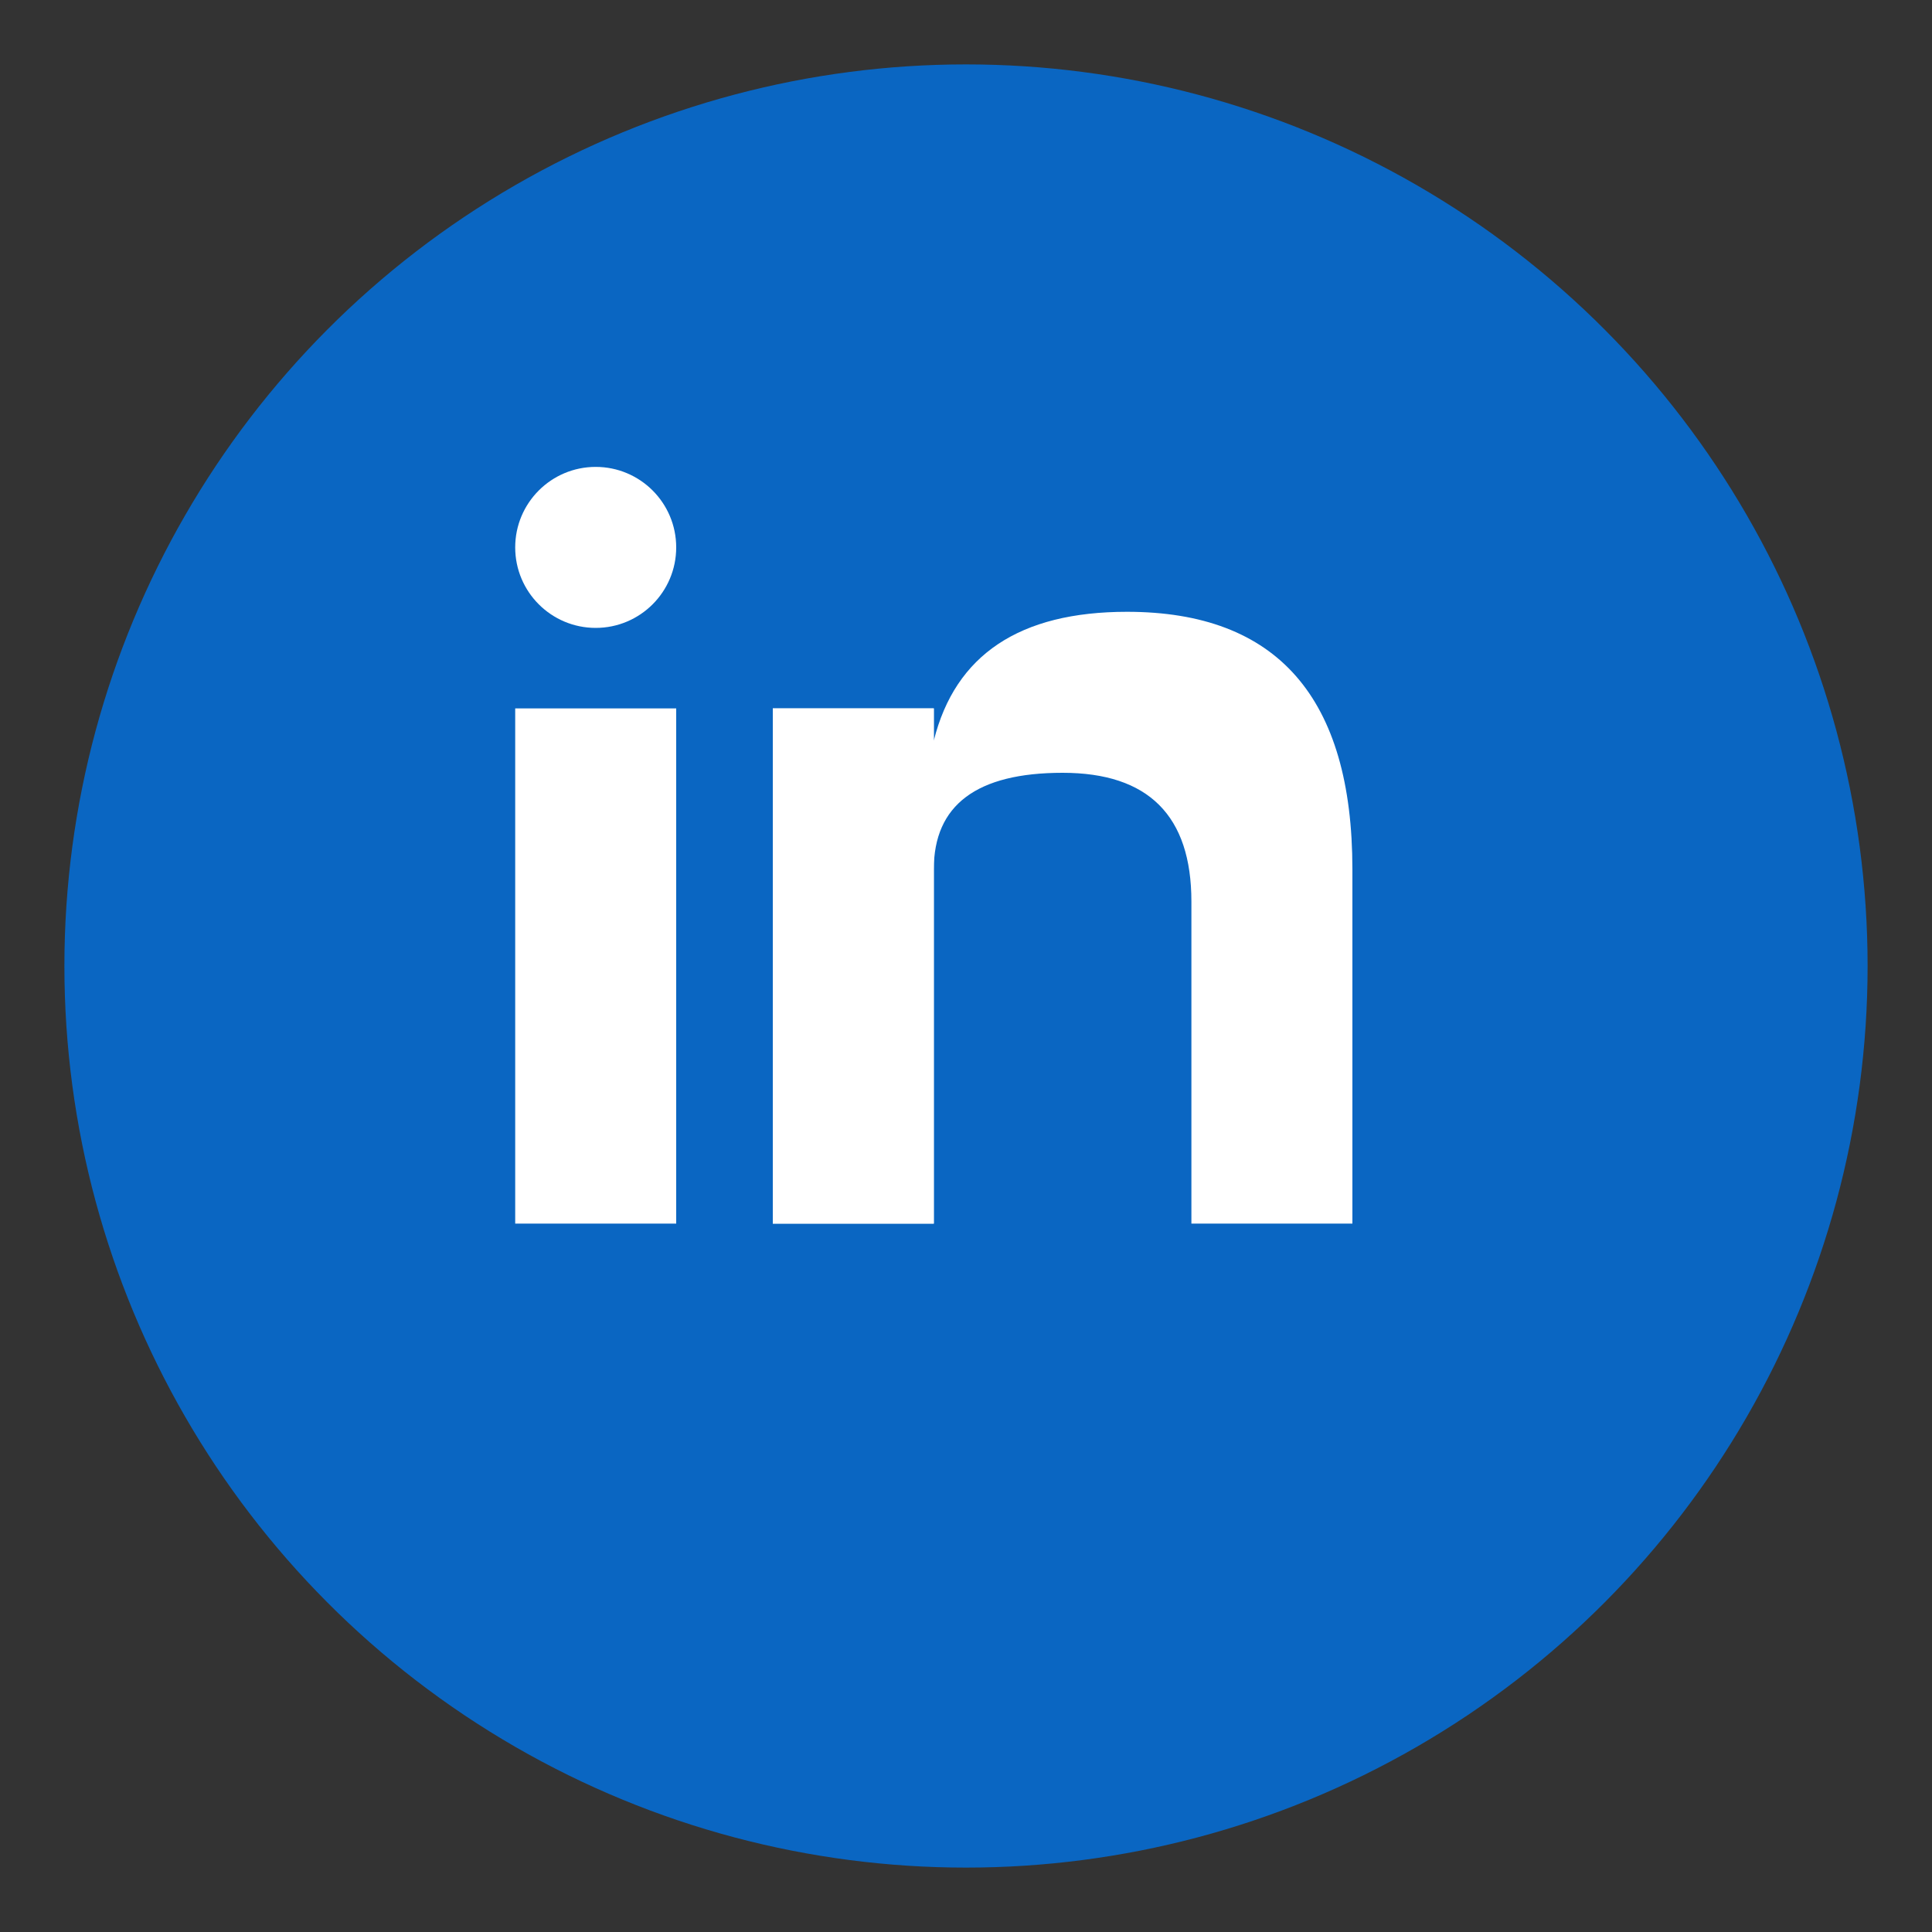
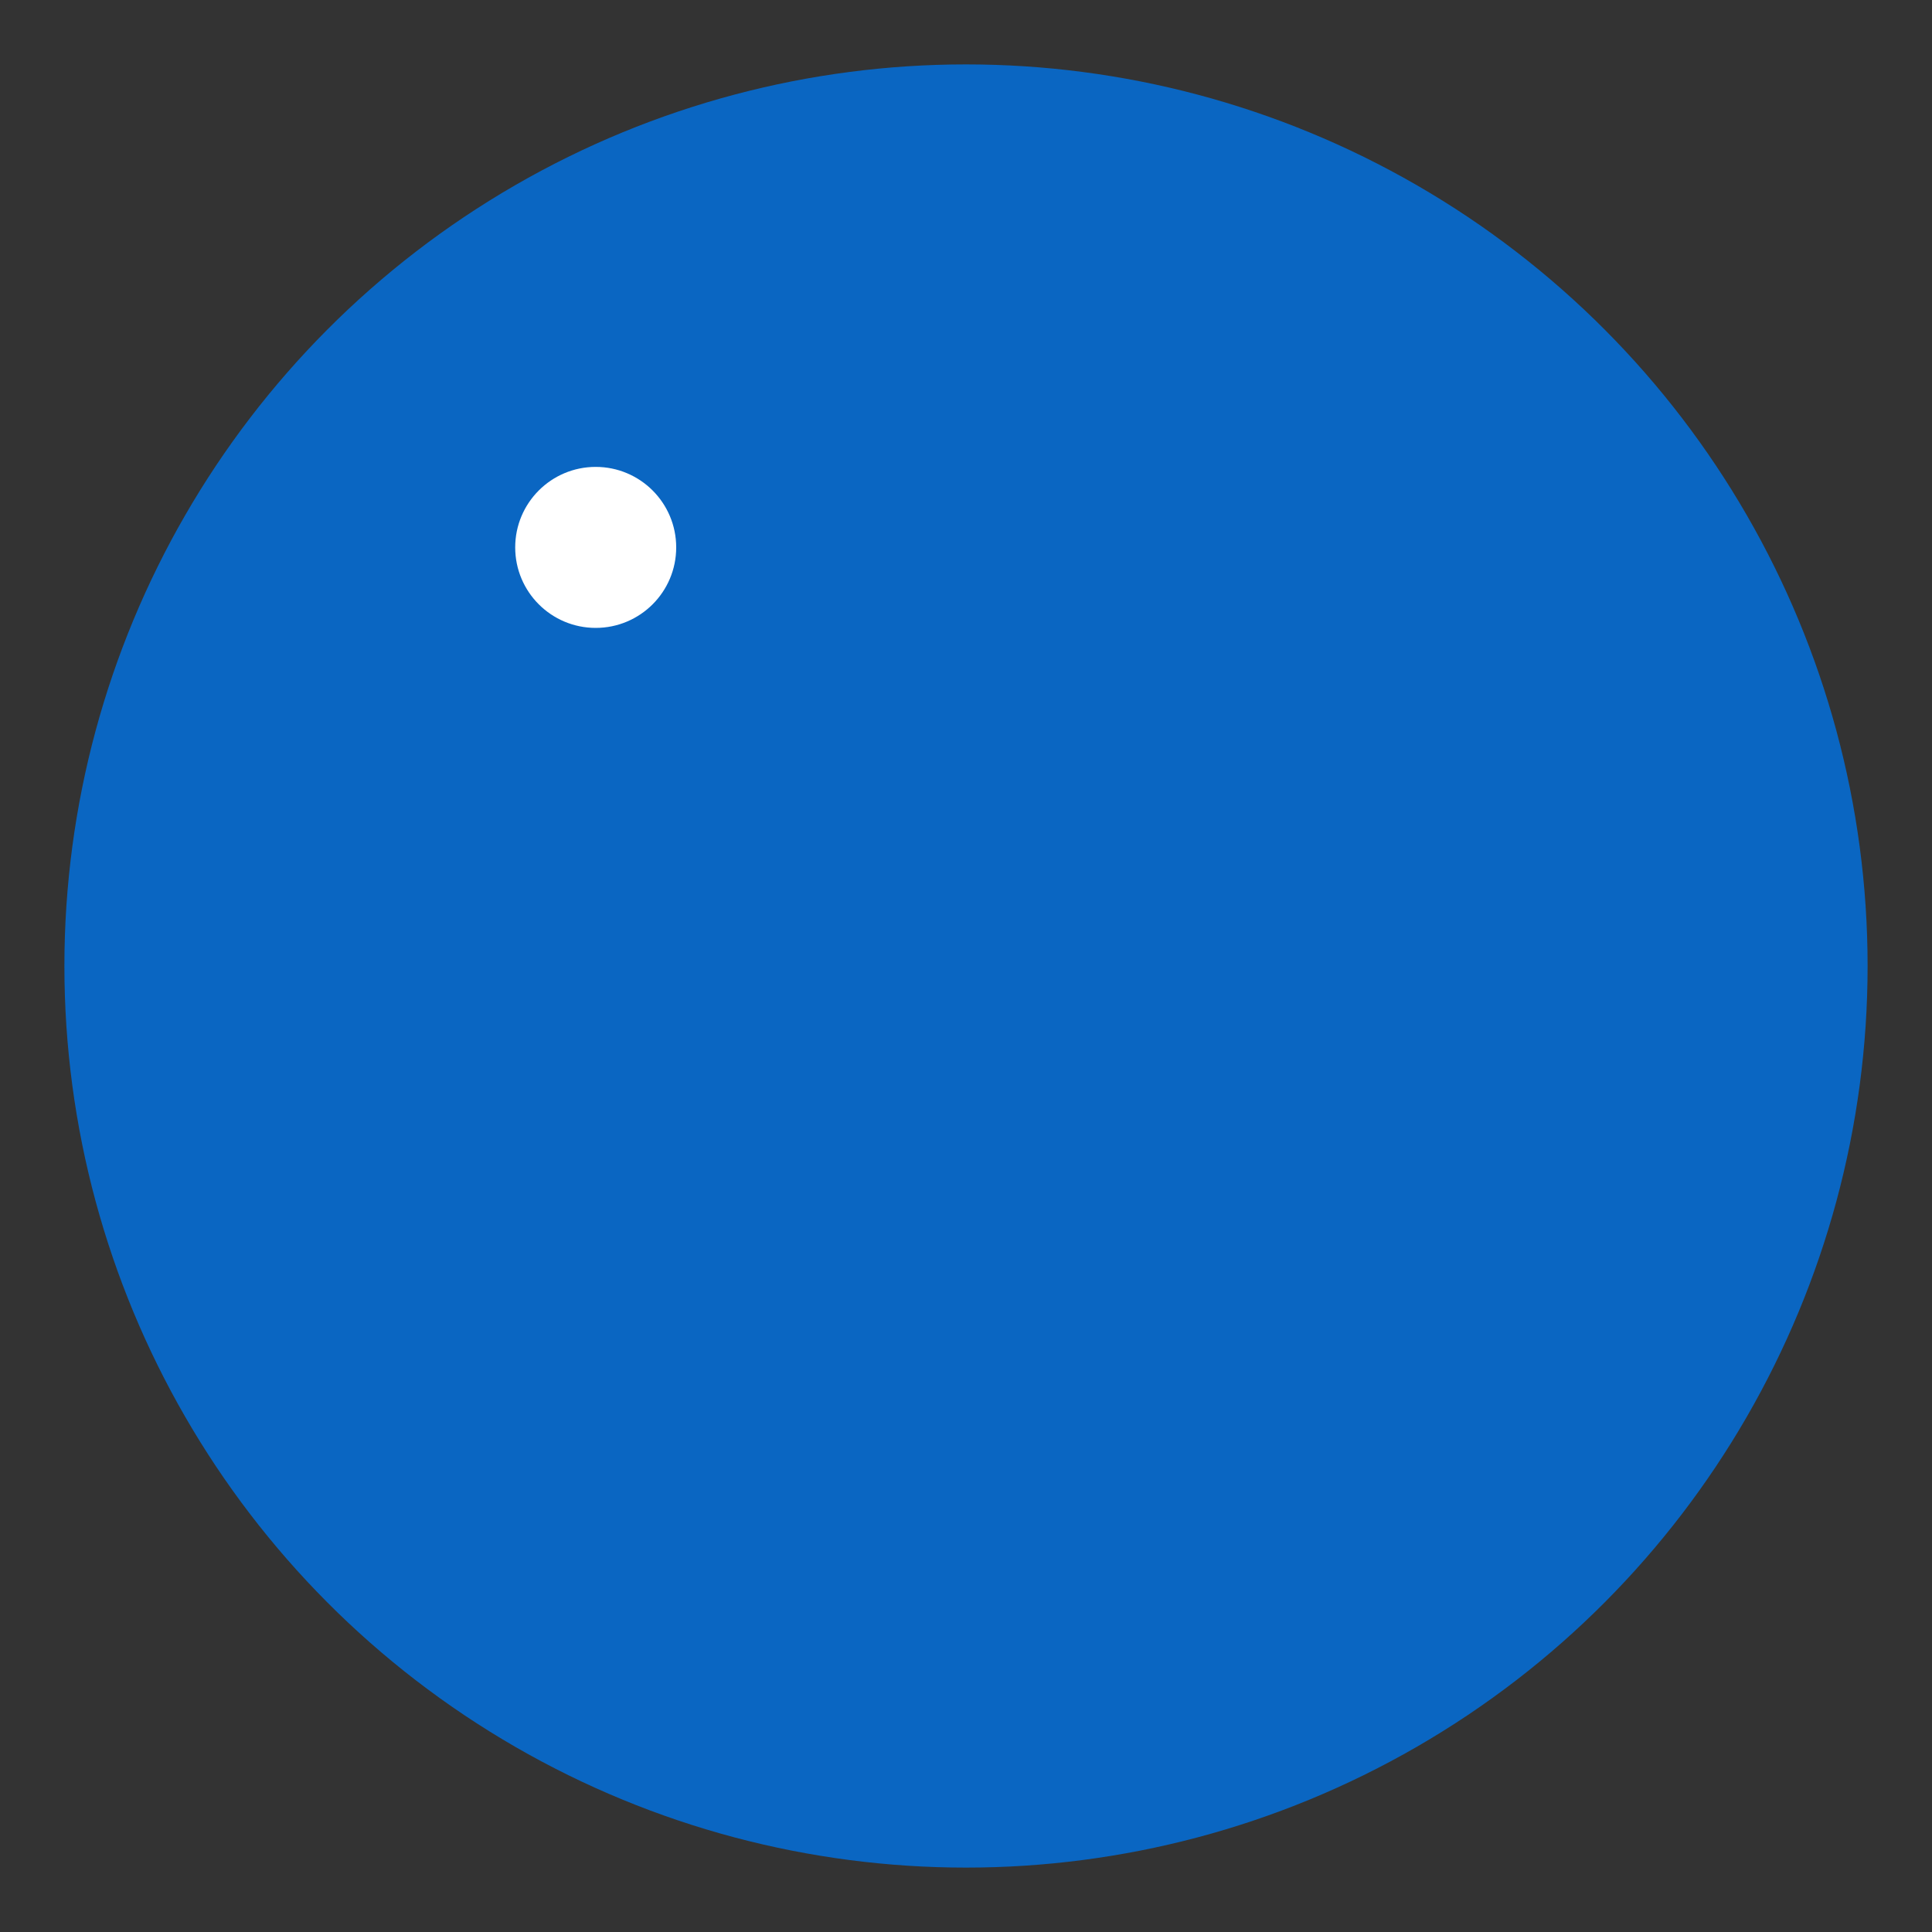
<svg xmlns="http://www.w3.org/2000/svg" viewBox="0 0 30 30" fill="none">
  <rect x="0" y="0" width="30" height="30" fill="#333333" stroke="none" />
  <circle cx="15" cy="15" r="14" fill="#0A66C2" />
  <g fill="#FFFFFF">
-     <rect x="8" y="11" width="2.5" height="8" />
    <circle cx="9.25" cy="8.5" r="1.25" />
-     <rect x="12" y="11" width="2.5" height="8" />
-     <path d="M14.5 13.5 Q14.5 12 16.5 12 Q18.5 12 18.5 14 L18.5 19 L21 19 L21 13.5 Q21 9.5 17.5 9.5 Q15 9.5 14.5 11.5 L14.5 11 L12 11 L12 19 L14.5 19 L14.5 13.5 Z" />
  </g>
</svg>